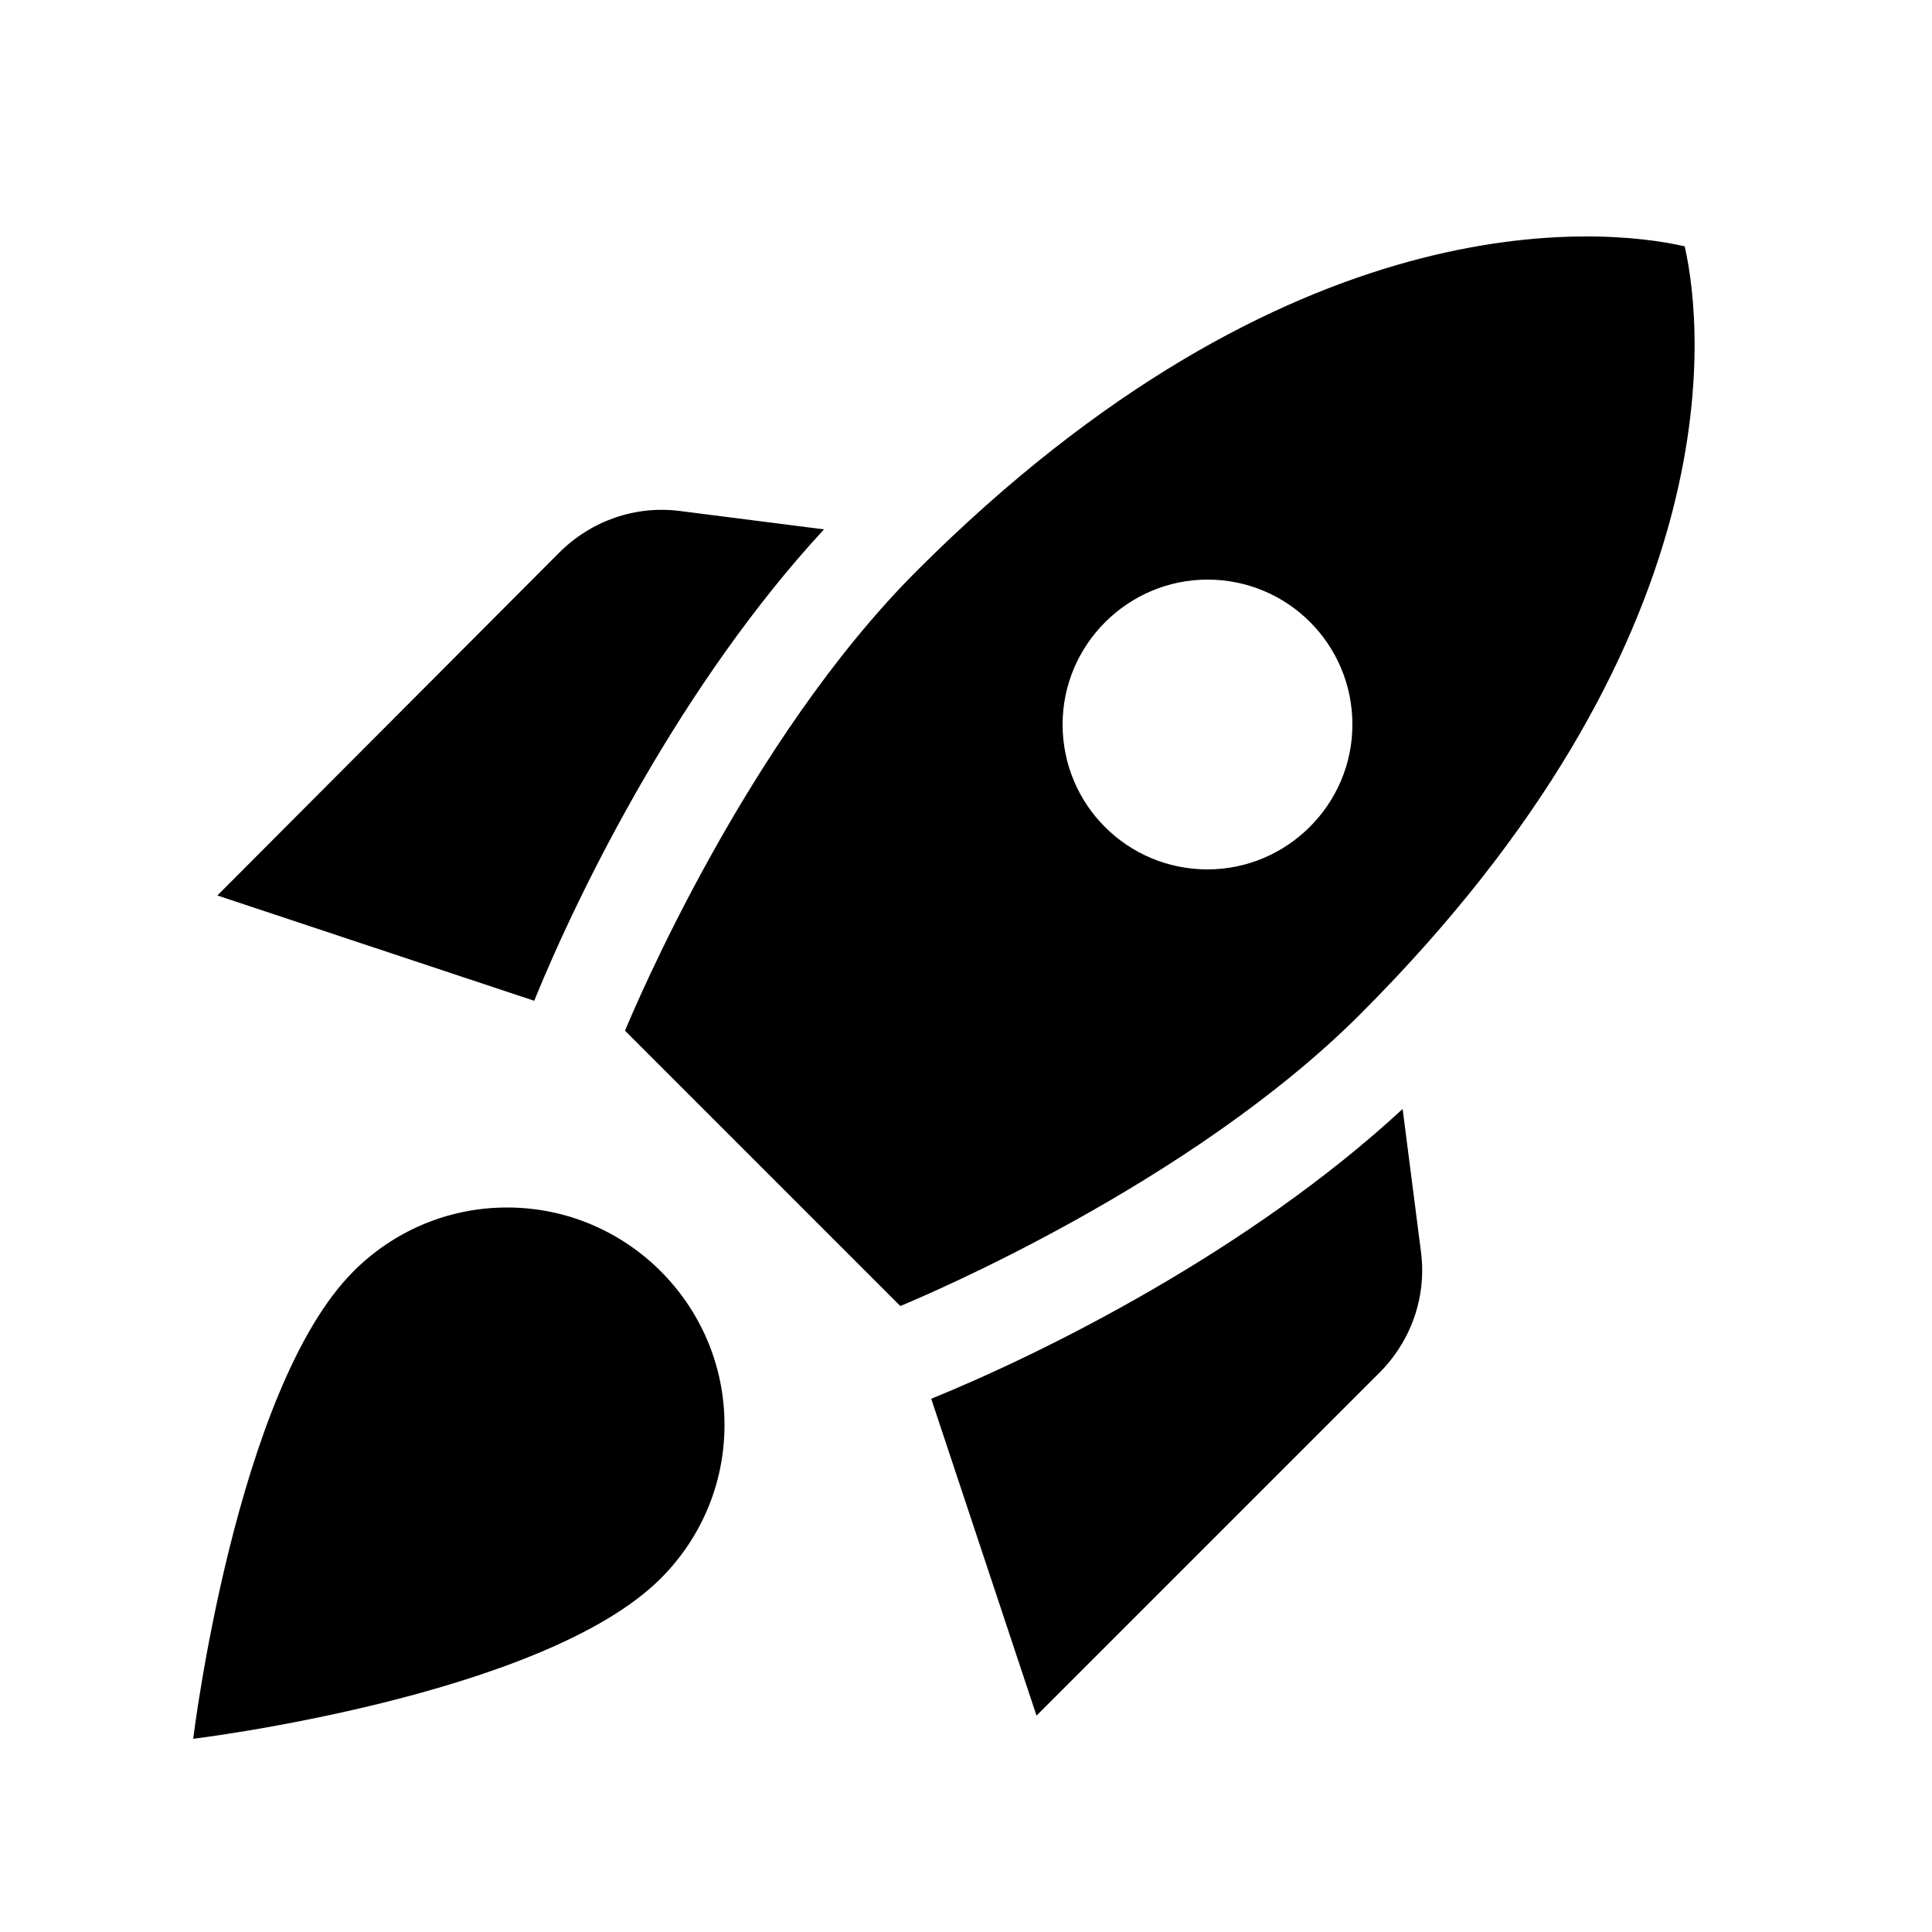
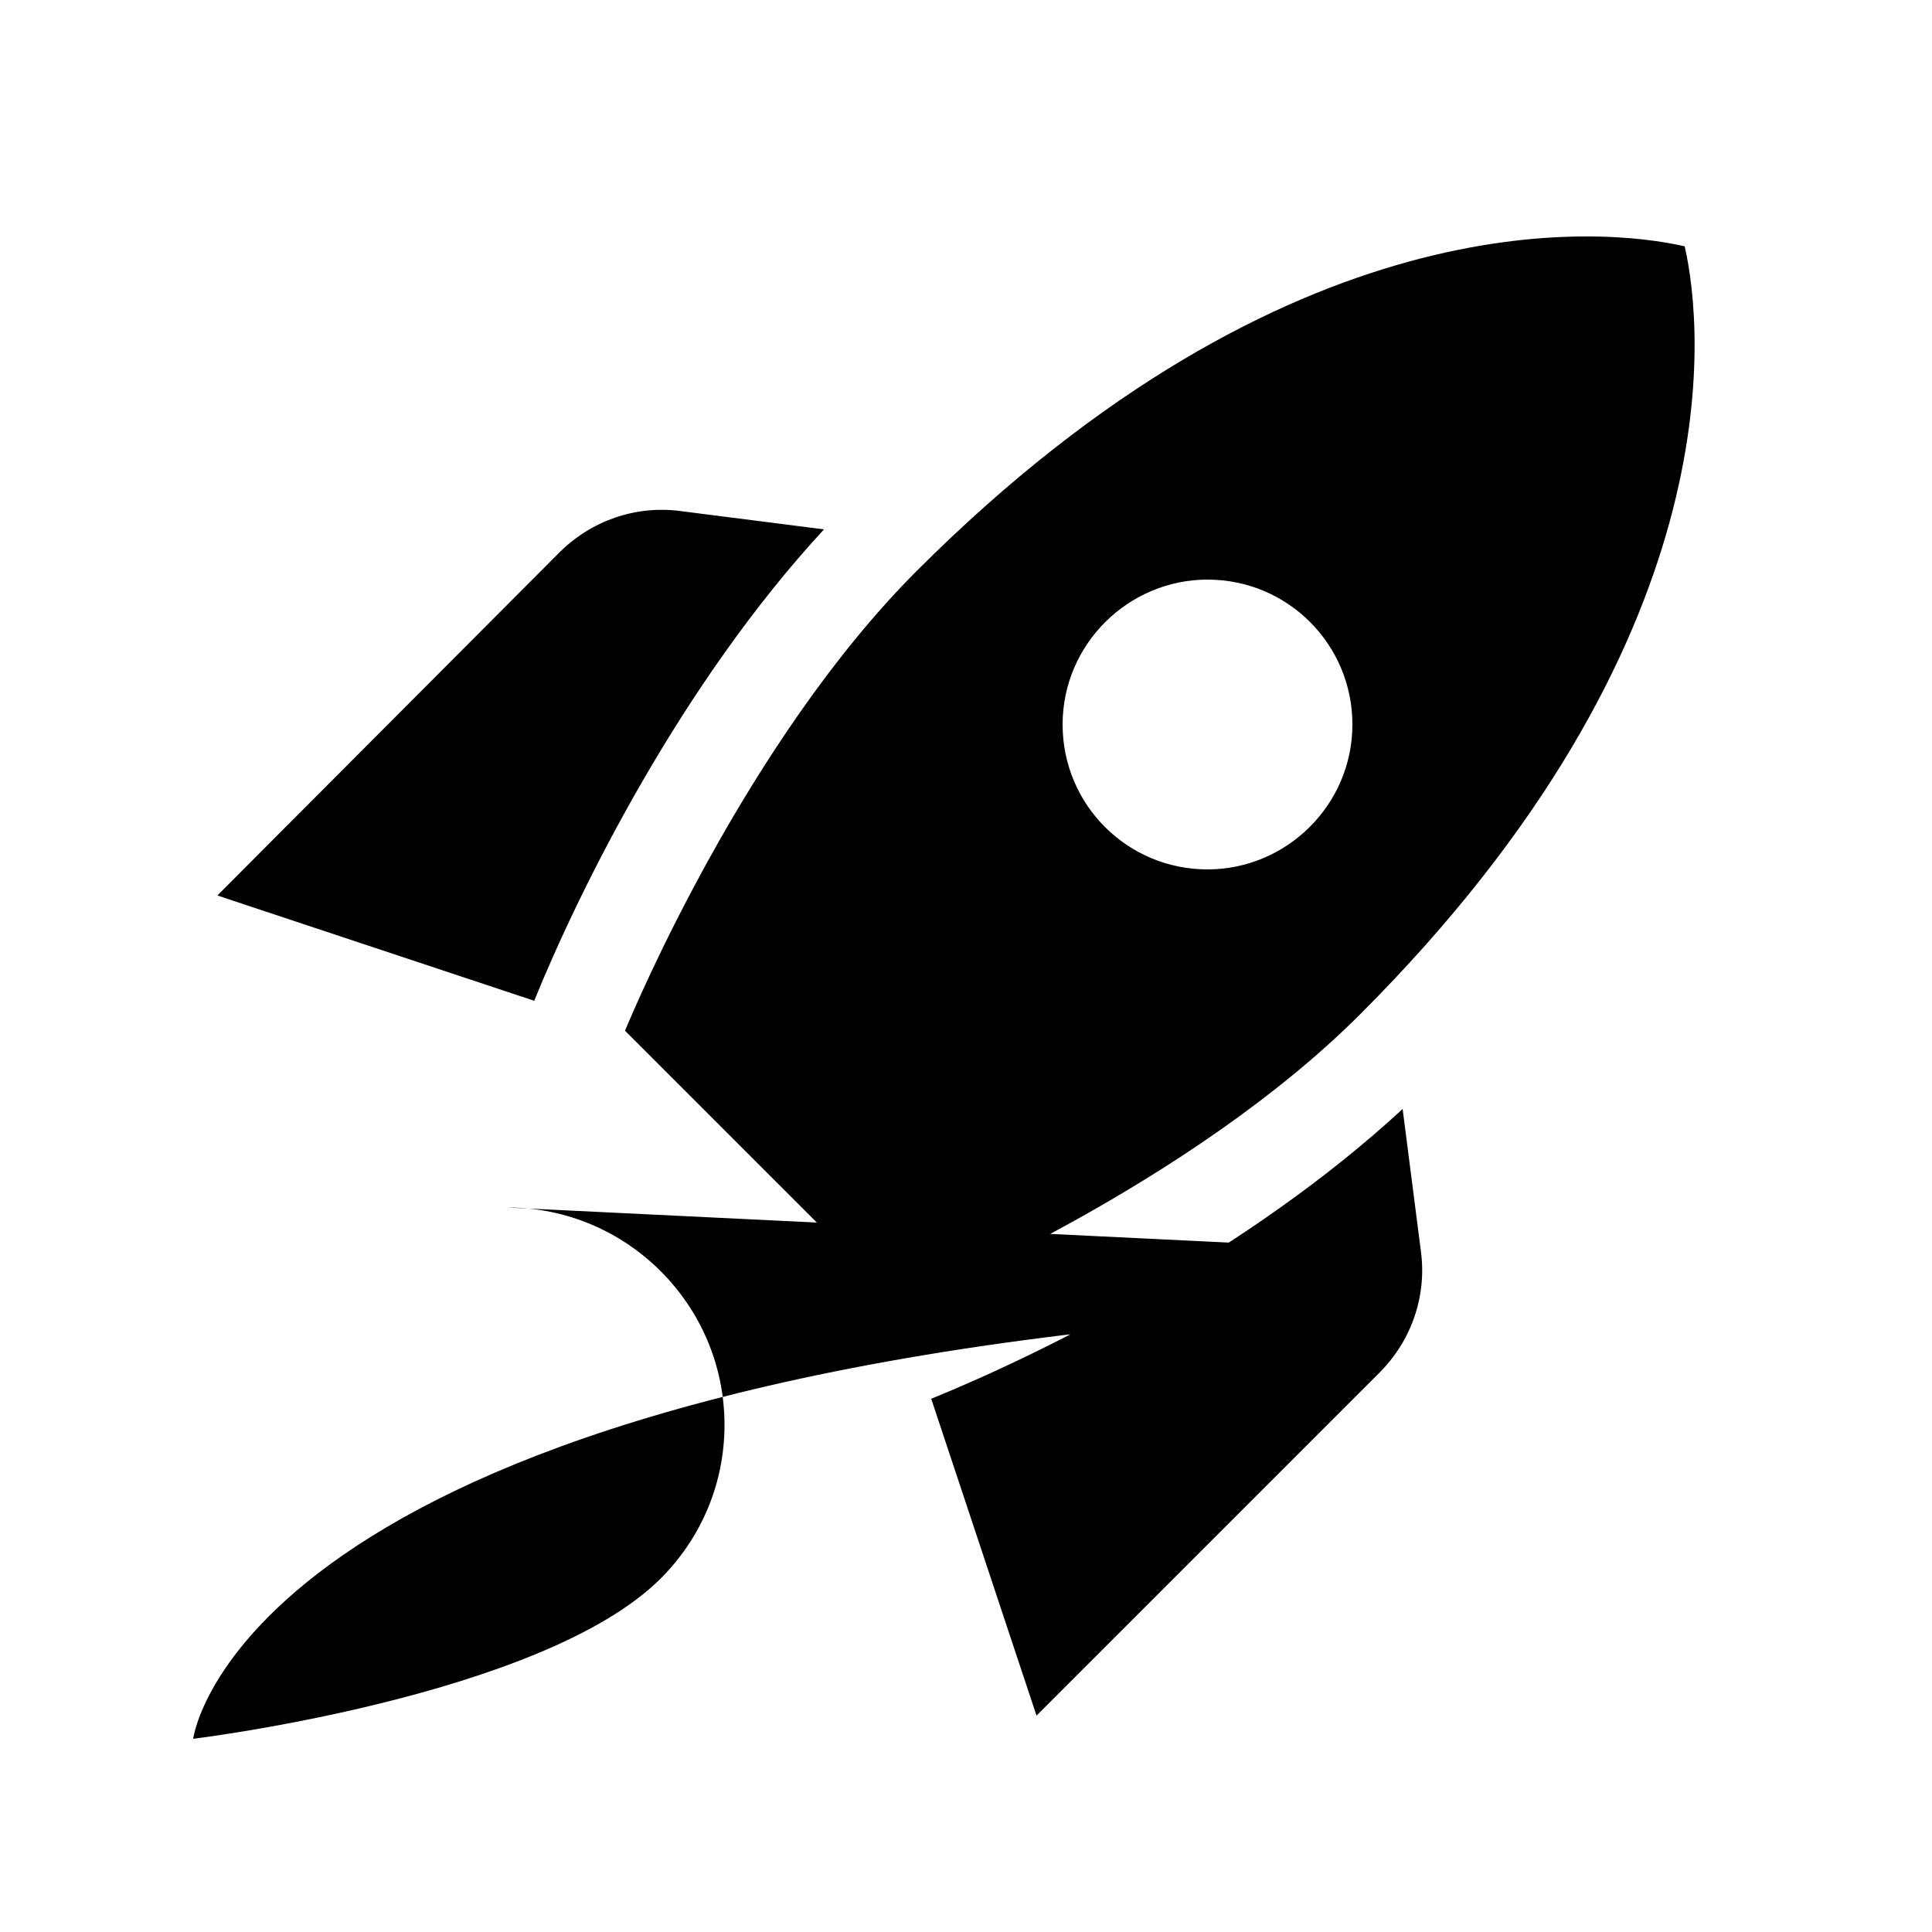
<svg xmlns="http://www.w3.org/2000/svg" height="40px" viewBox="0 0 20 20" width="40px" fill="#000000">
  <g>
-     <rect fill="none" height="20" width="20" />
-   </g>
+     </g>
  <g>
-     <path d="M6.47,10.67c0.1-0.24,1.26-3,3.02-4.76c3.86-3.86,7.08-3.56,7.95-3.36c0.2,0.88,0.5,4.09-3.36,7.95 c-1.76,1.76-4.52,2.92-4.76,3.02L6.47,10.67z M12.5,9C13.32,9,14,8.33,14,7.5S13.33,6,12.5,6C11.68,6,11,6.67,11,7.5 S11.67,9,12.5,9z M7.04,5.29c-0.46-0.06-0.92,0.1-1.25,0.43L2.25,9.27l3.28,1.09c0.48-1.18,1.53-3.29,3-4.88L7.04,5.29z M14.71,12.96c0.06,0.46-0.1,0.92-0.43,1.25l-3.55,3.55l-1.09-3.28c1.18-0.48,3.29-1.53,4.88-3L14.71,12.96z M5.25,12.5 c-0.62,0-1.18,0.25-1.59,0.66C2.44,14.38,2,18,2,18s3.62-0.44,4.84-1.66c0.41-0.41,0.66-0.97,0.66-1.59 C7.5,13.51,6.49,12.5,5.25,12.5z" />
+     <path d="M6.47,10.67c0.1-0.24,1.26-3,3.02-4.76c3.86-3.86,7.08-3.56,7.95-3.36c0.2,0.88,0.5,4.09-3.36,7.95 c-1.76,1.76-4.52,2.92-4.76,3.02L6.47,10.67z M12.5,9C13.32,9,14,8.33,14,7.5S13.33,6,12.5,6C11.68,6,11,6.67,11,7.5 S11.67,9,12.5,9z M7.04,5.29c-0.46-0.06-0.92,0.1-1.25,0.43L2.25,9.27l3.28,1.09c0.48-1.18,1.53-3.29,3-4.88L7.04,5.29z M14.71,12.96c0.06,0.46-0.1,0.92-0.43,1.25l-3.55,3.55l-1.09-3.28c1.18-0.48,3.29-1.53,4.88-3L14.71,12.96z c-0.62,0-1.18,0.25-1.59,0.66C2.44,14.38,2,18,2,18s3.62-0.44,4.84-1.66c0.41-0.41,0.66-0.97,0.66-1.59 C7.5,13.51,6.49,12.5,5.25,12.5z" />
  </g>
</svg>